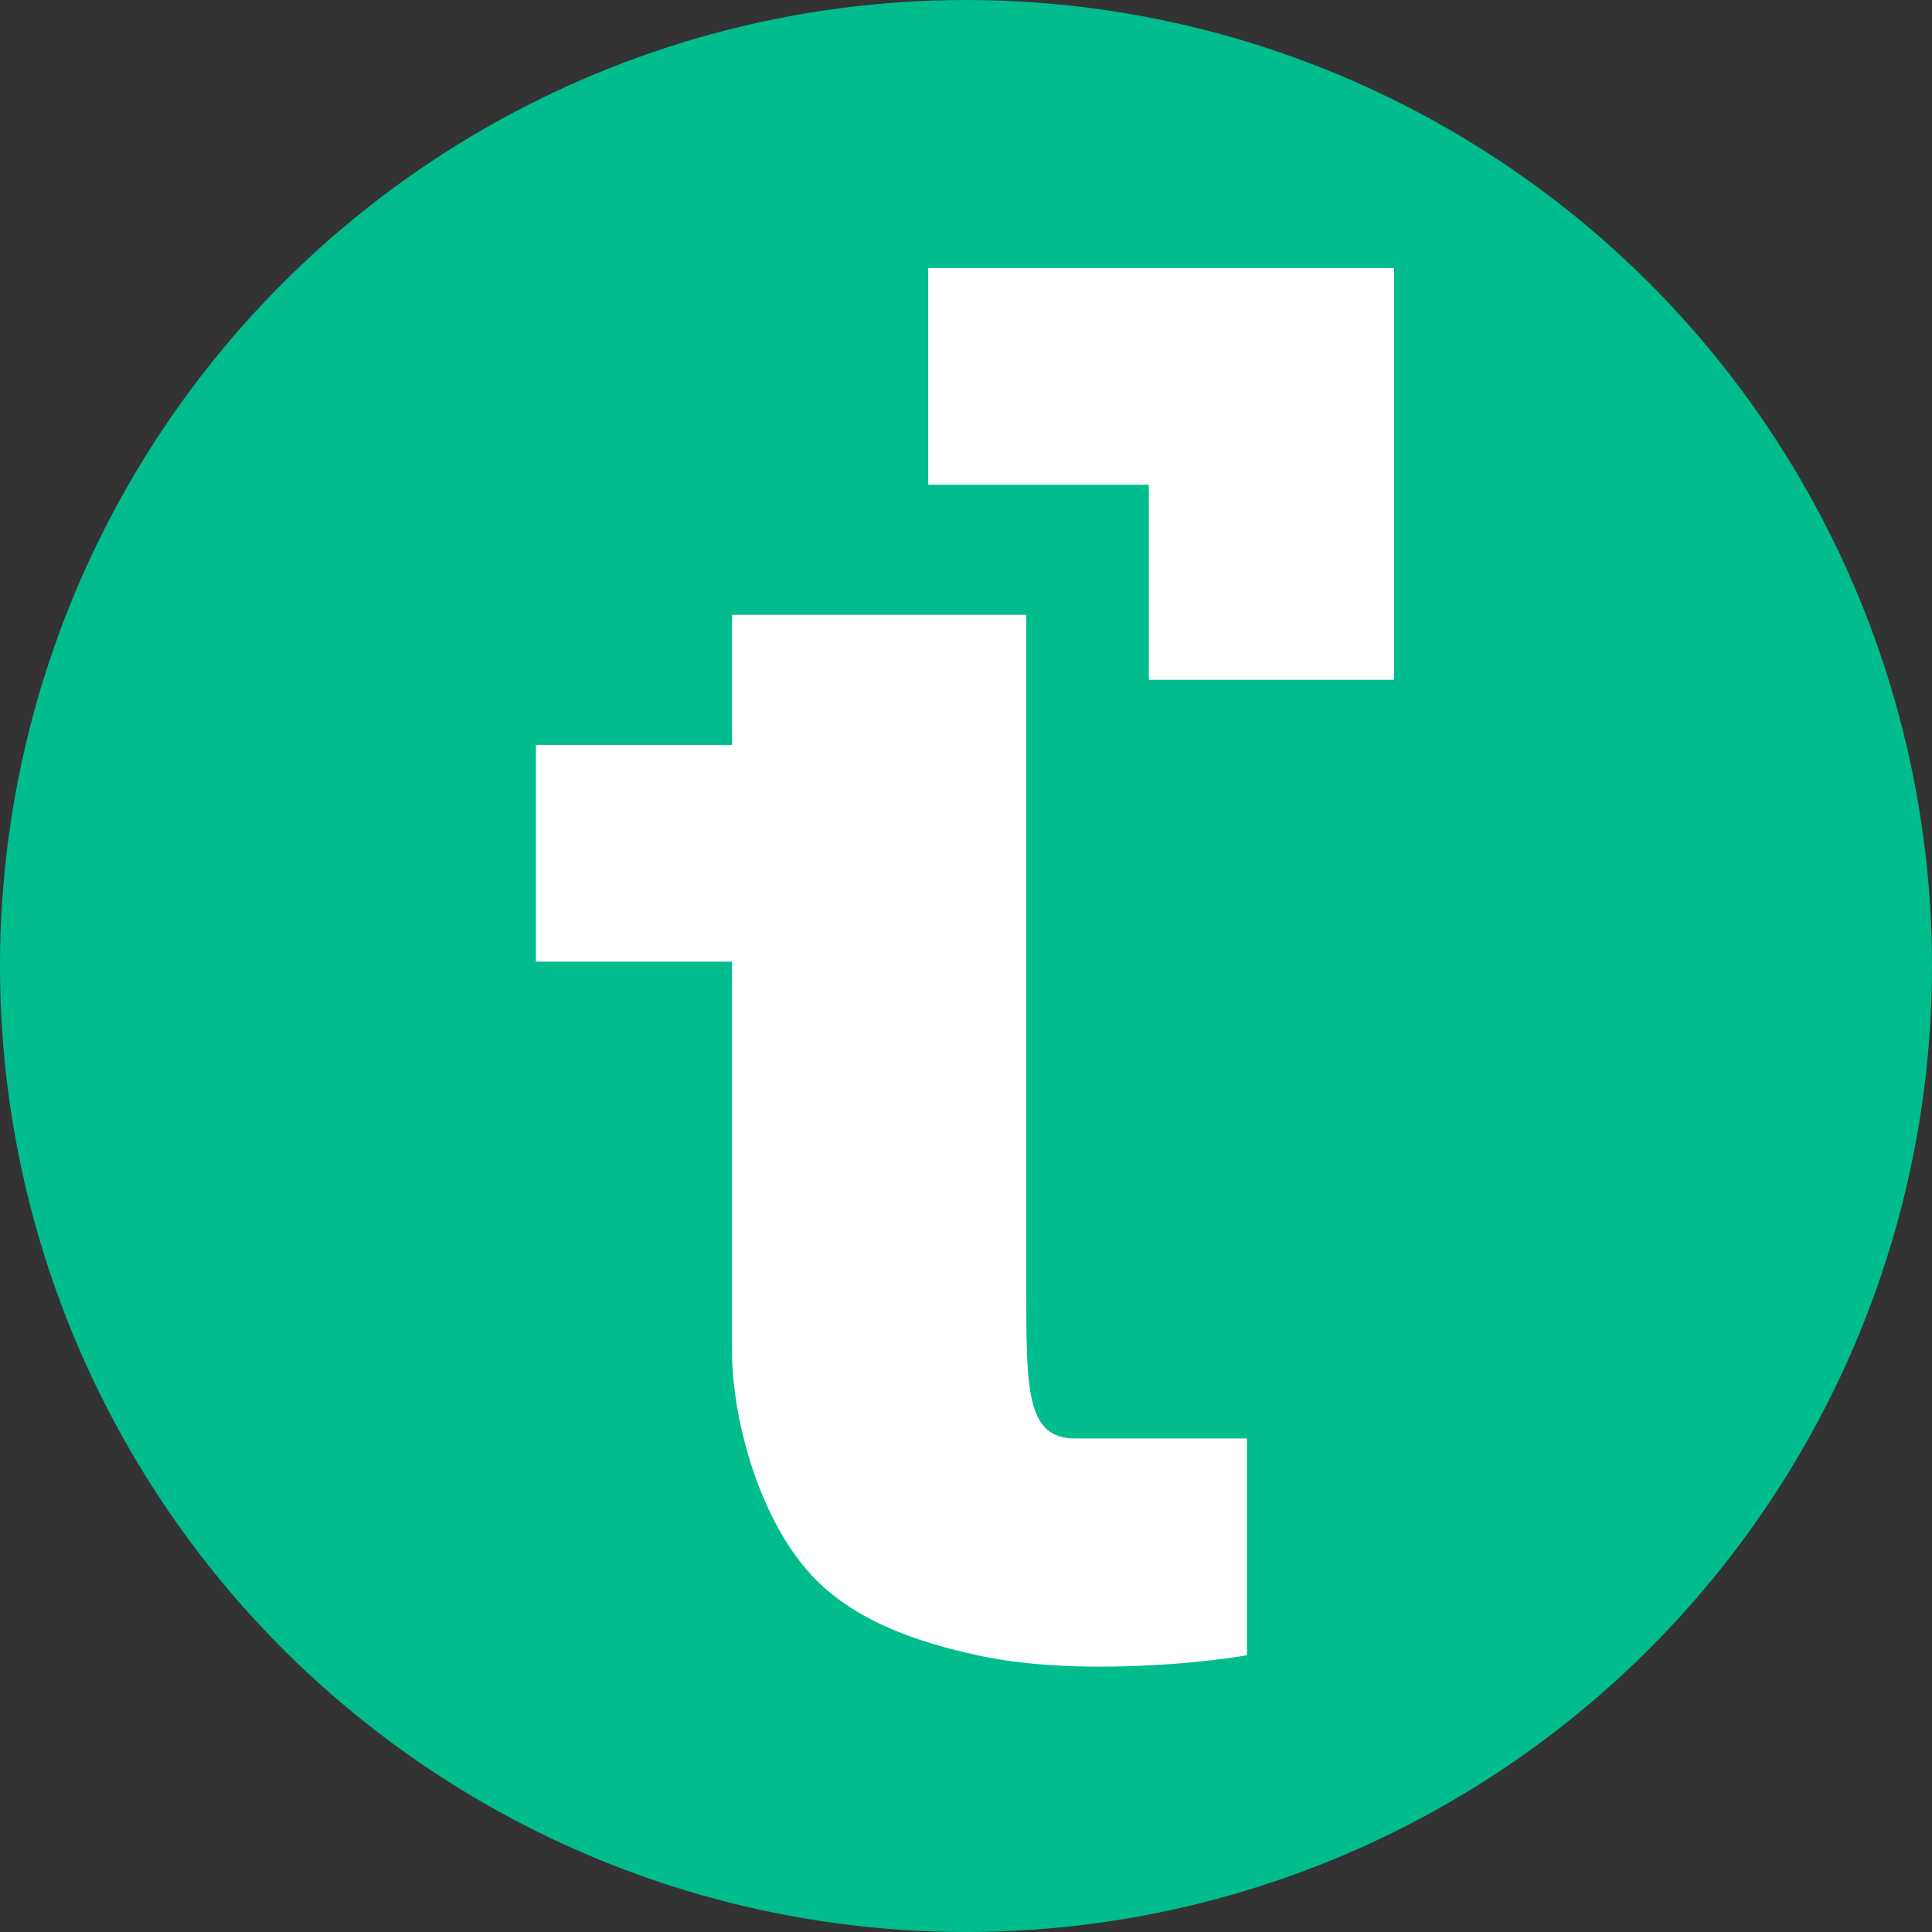
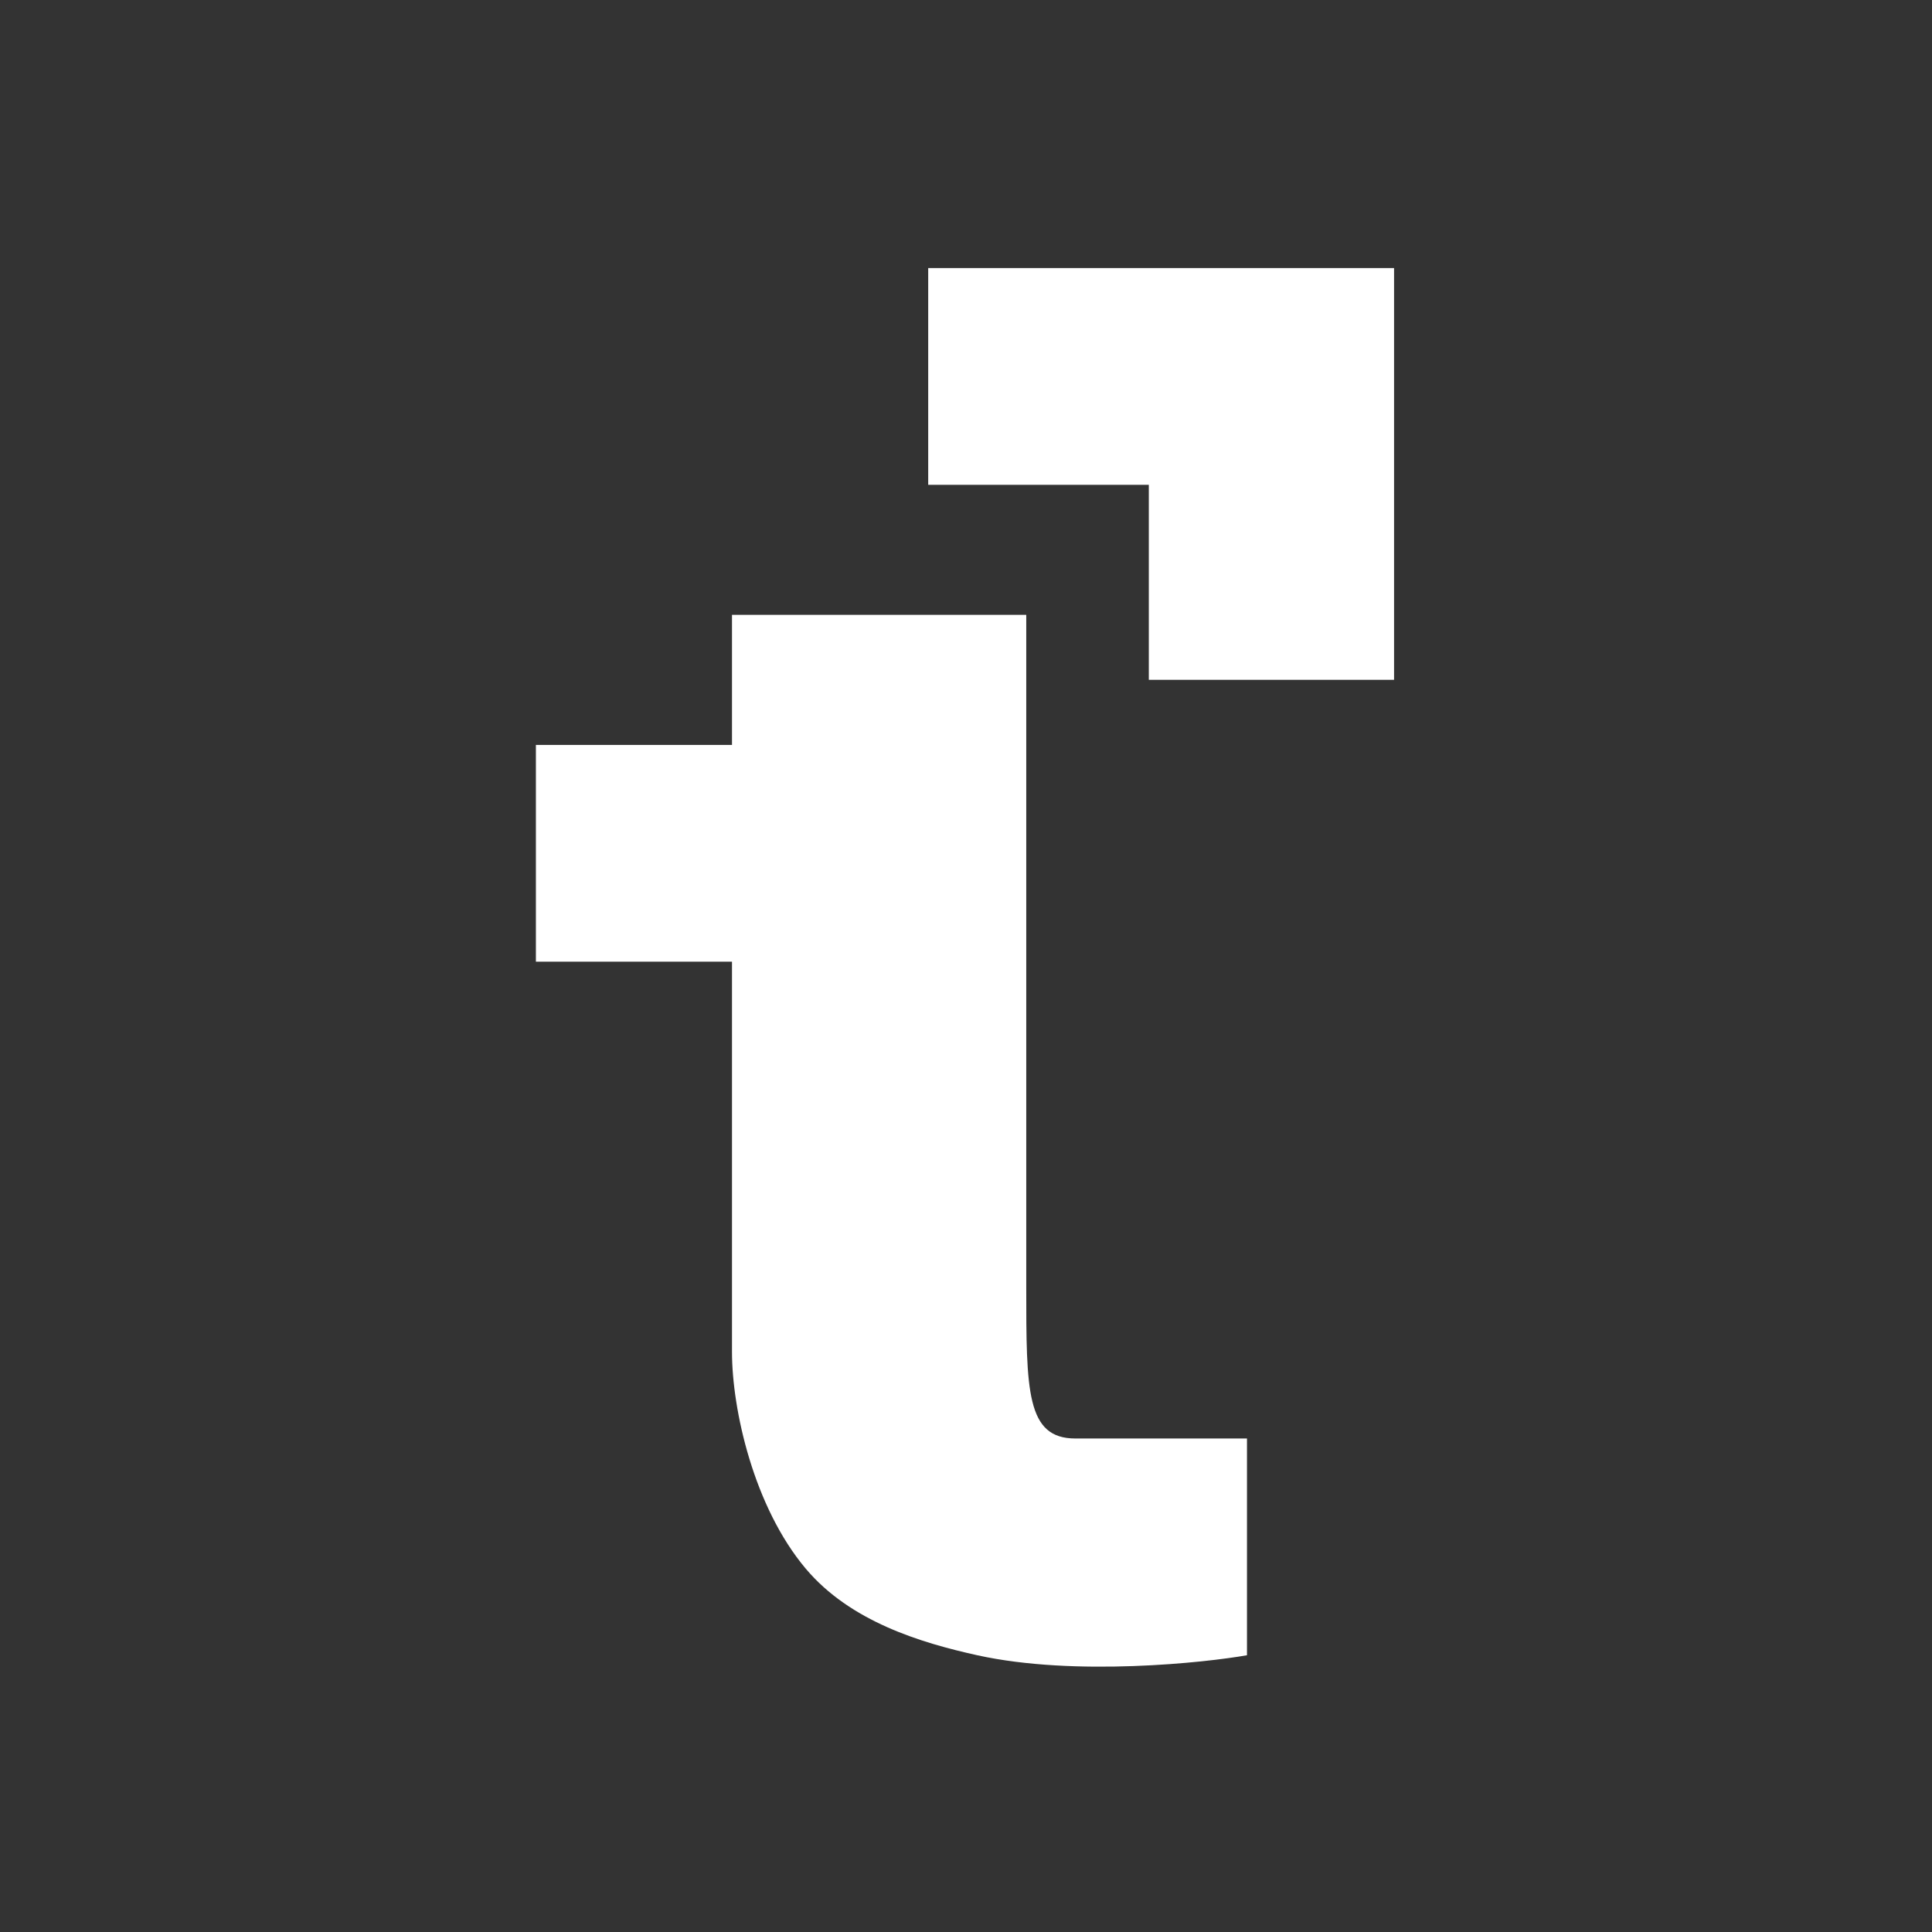
<svg xmlns="http://www.w3.org/2000/svg" width="16" height="16" viewBox="0 0 16 16" fill="none">
  <rect x="0" y="0" width="16" height="16" fill="#333333" stroke="none" />
-   <circle cx="8" cy="8" r="8" transform="rotate(-90 8 8)" fill="#01BC8D" />
  <path d="M7.687 4.015V2.22H11.545V5.63H9.514V4.015H7.687Z" fill="white" />
  <path d="M4.438 7.964V6.169H6.062V5.092H8.499V10.656C8.499 11.518 8.499 11.913 8.906 11.913H9.617H10.327V13.708C9.989 13.768 8.906 13.887 8.093 13.708C7.628 13.605 7.042 13.43 6.672 12.99C6.243 12.48 6.062 11.676 6.062 11.195V7.964H4.438Z" fill="white" />
</svg>